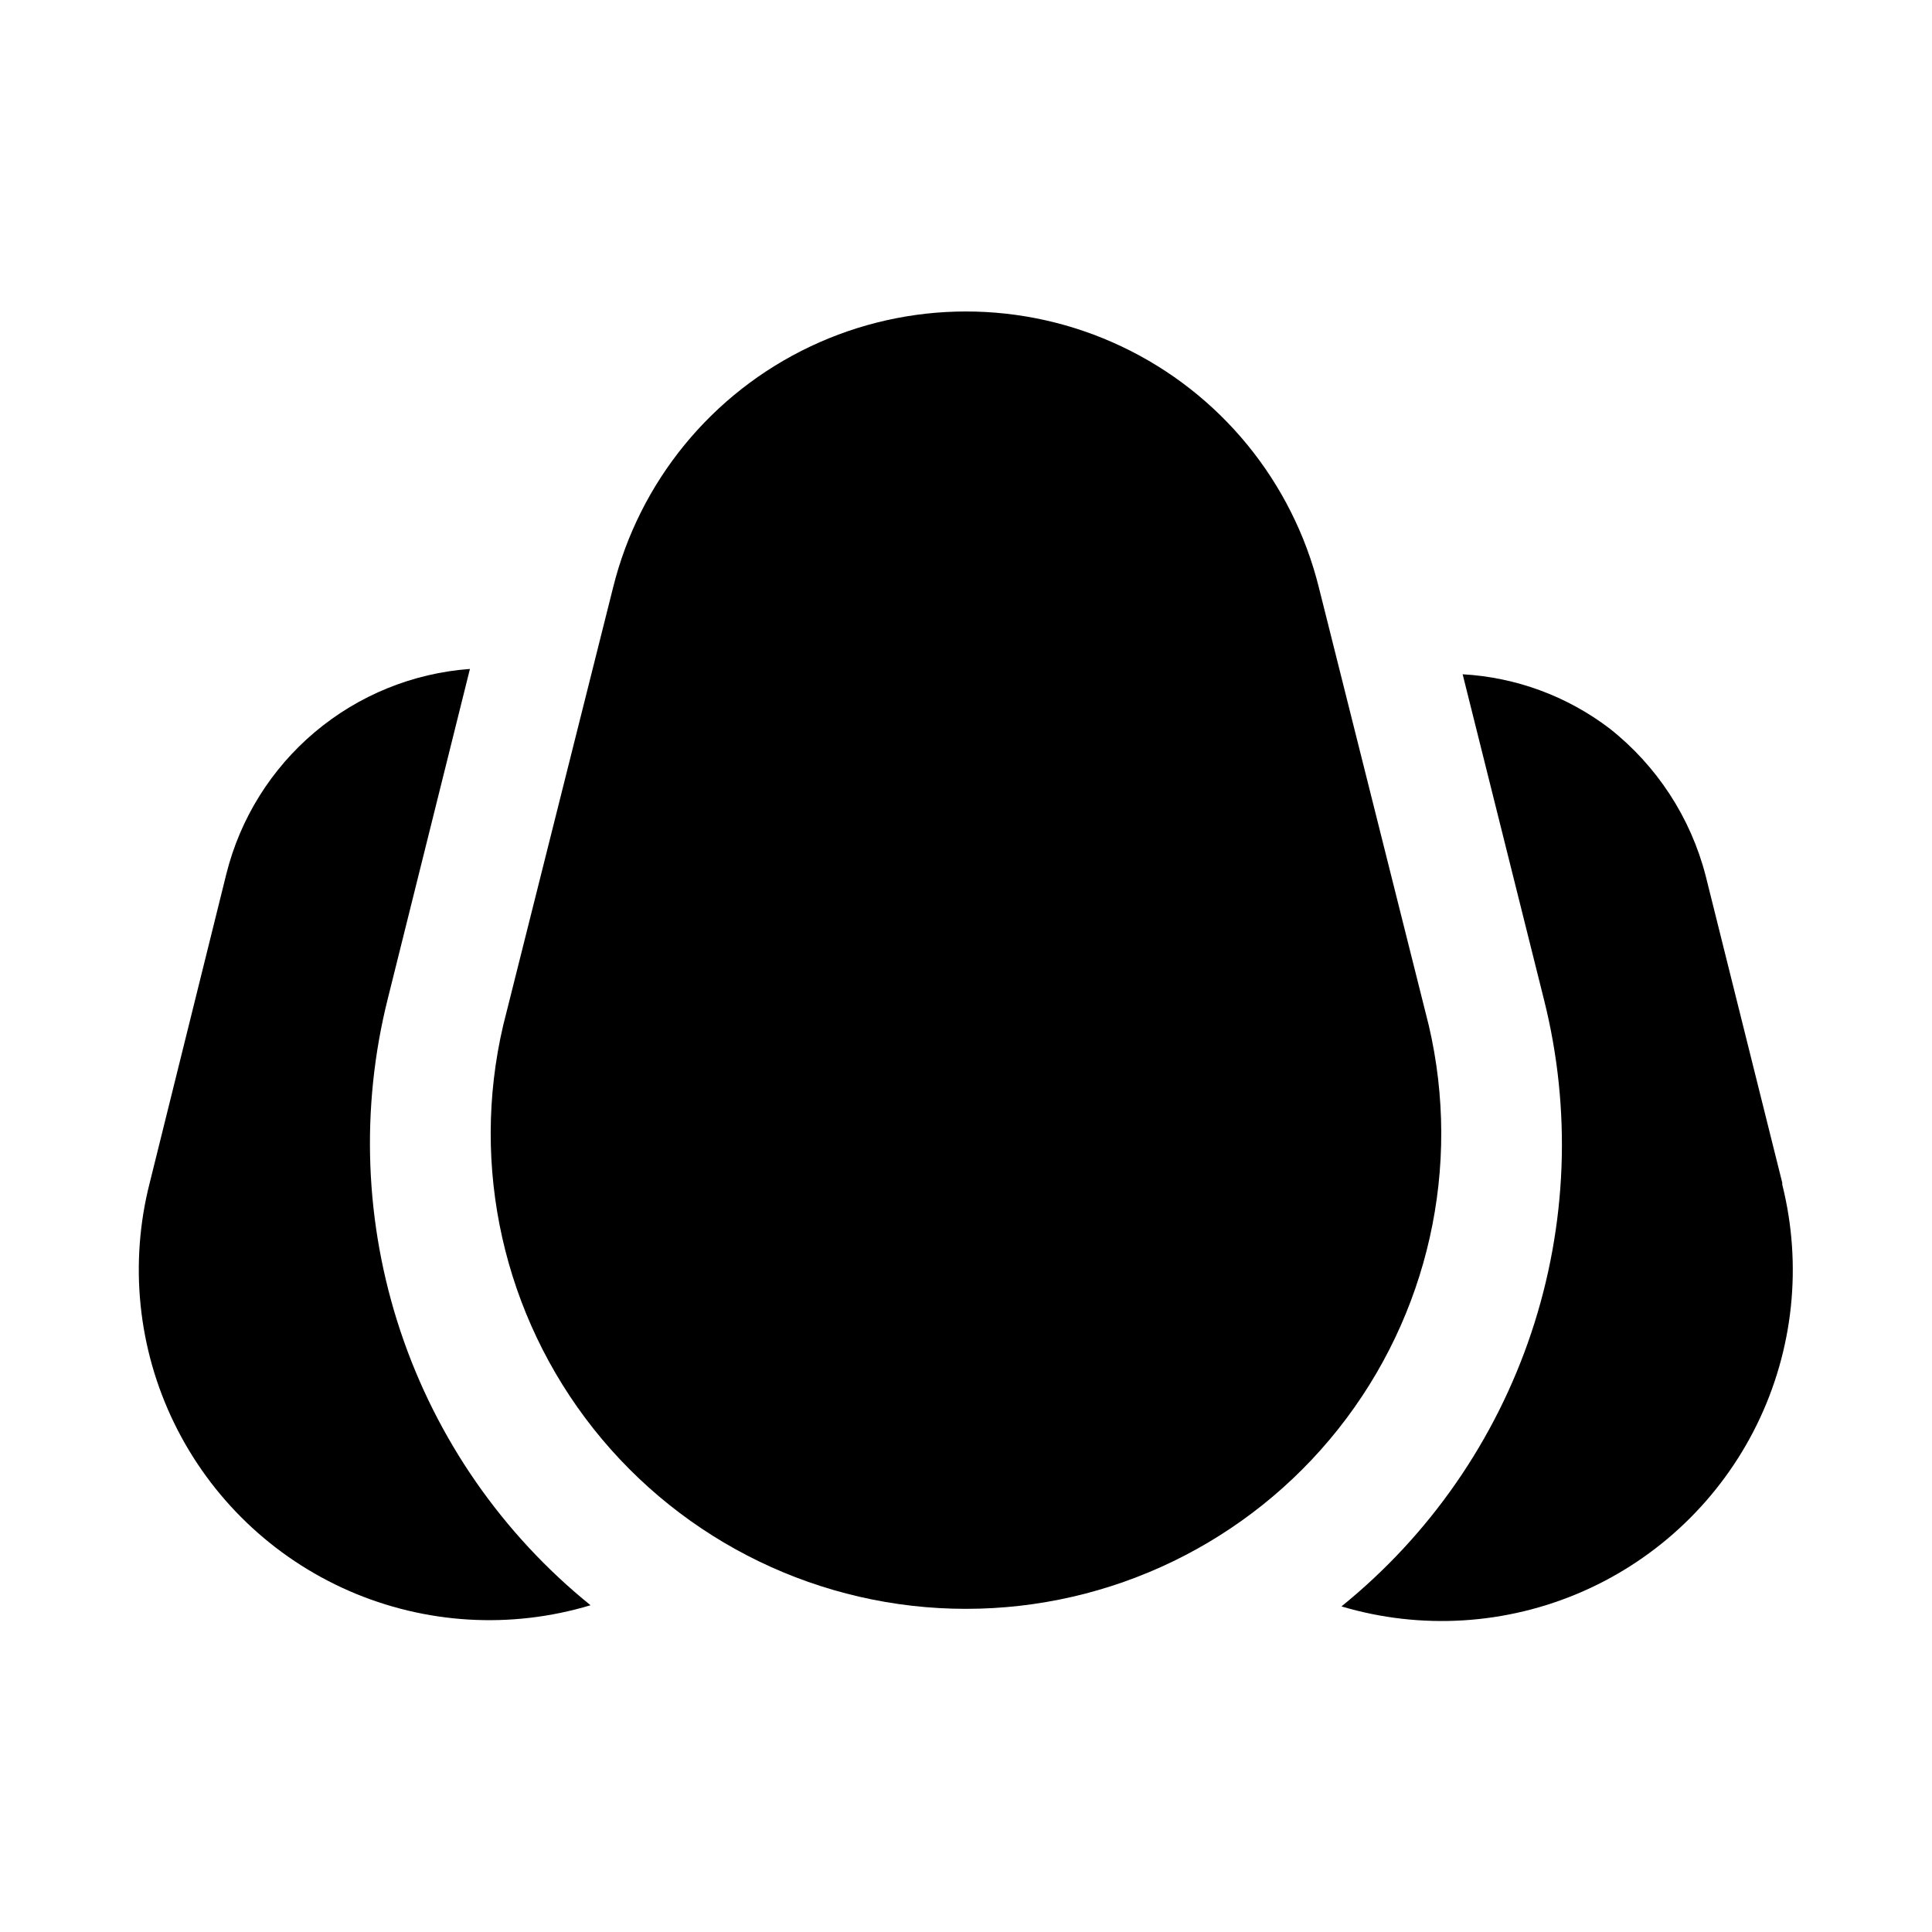
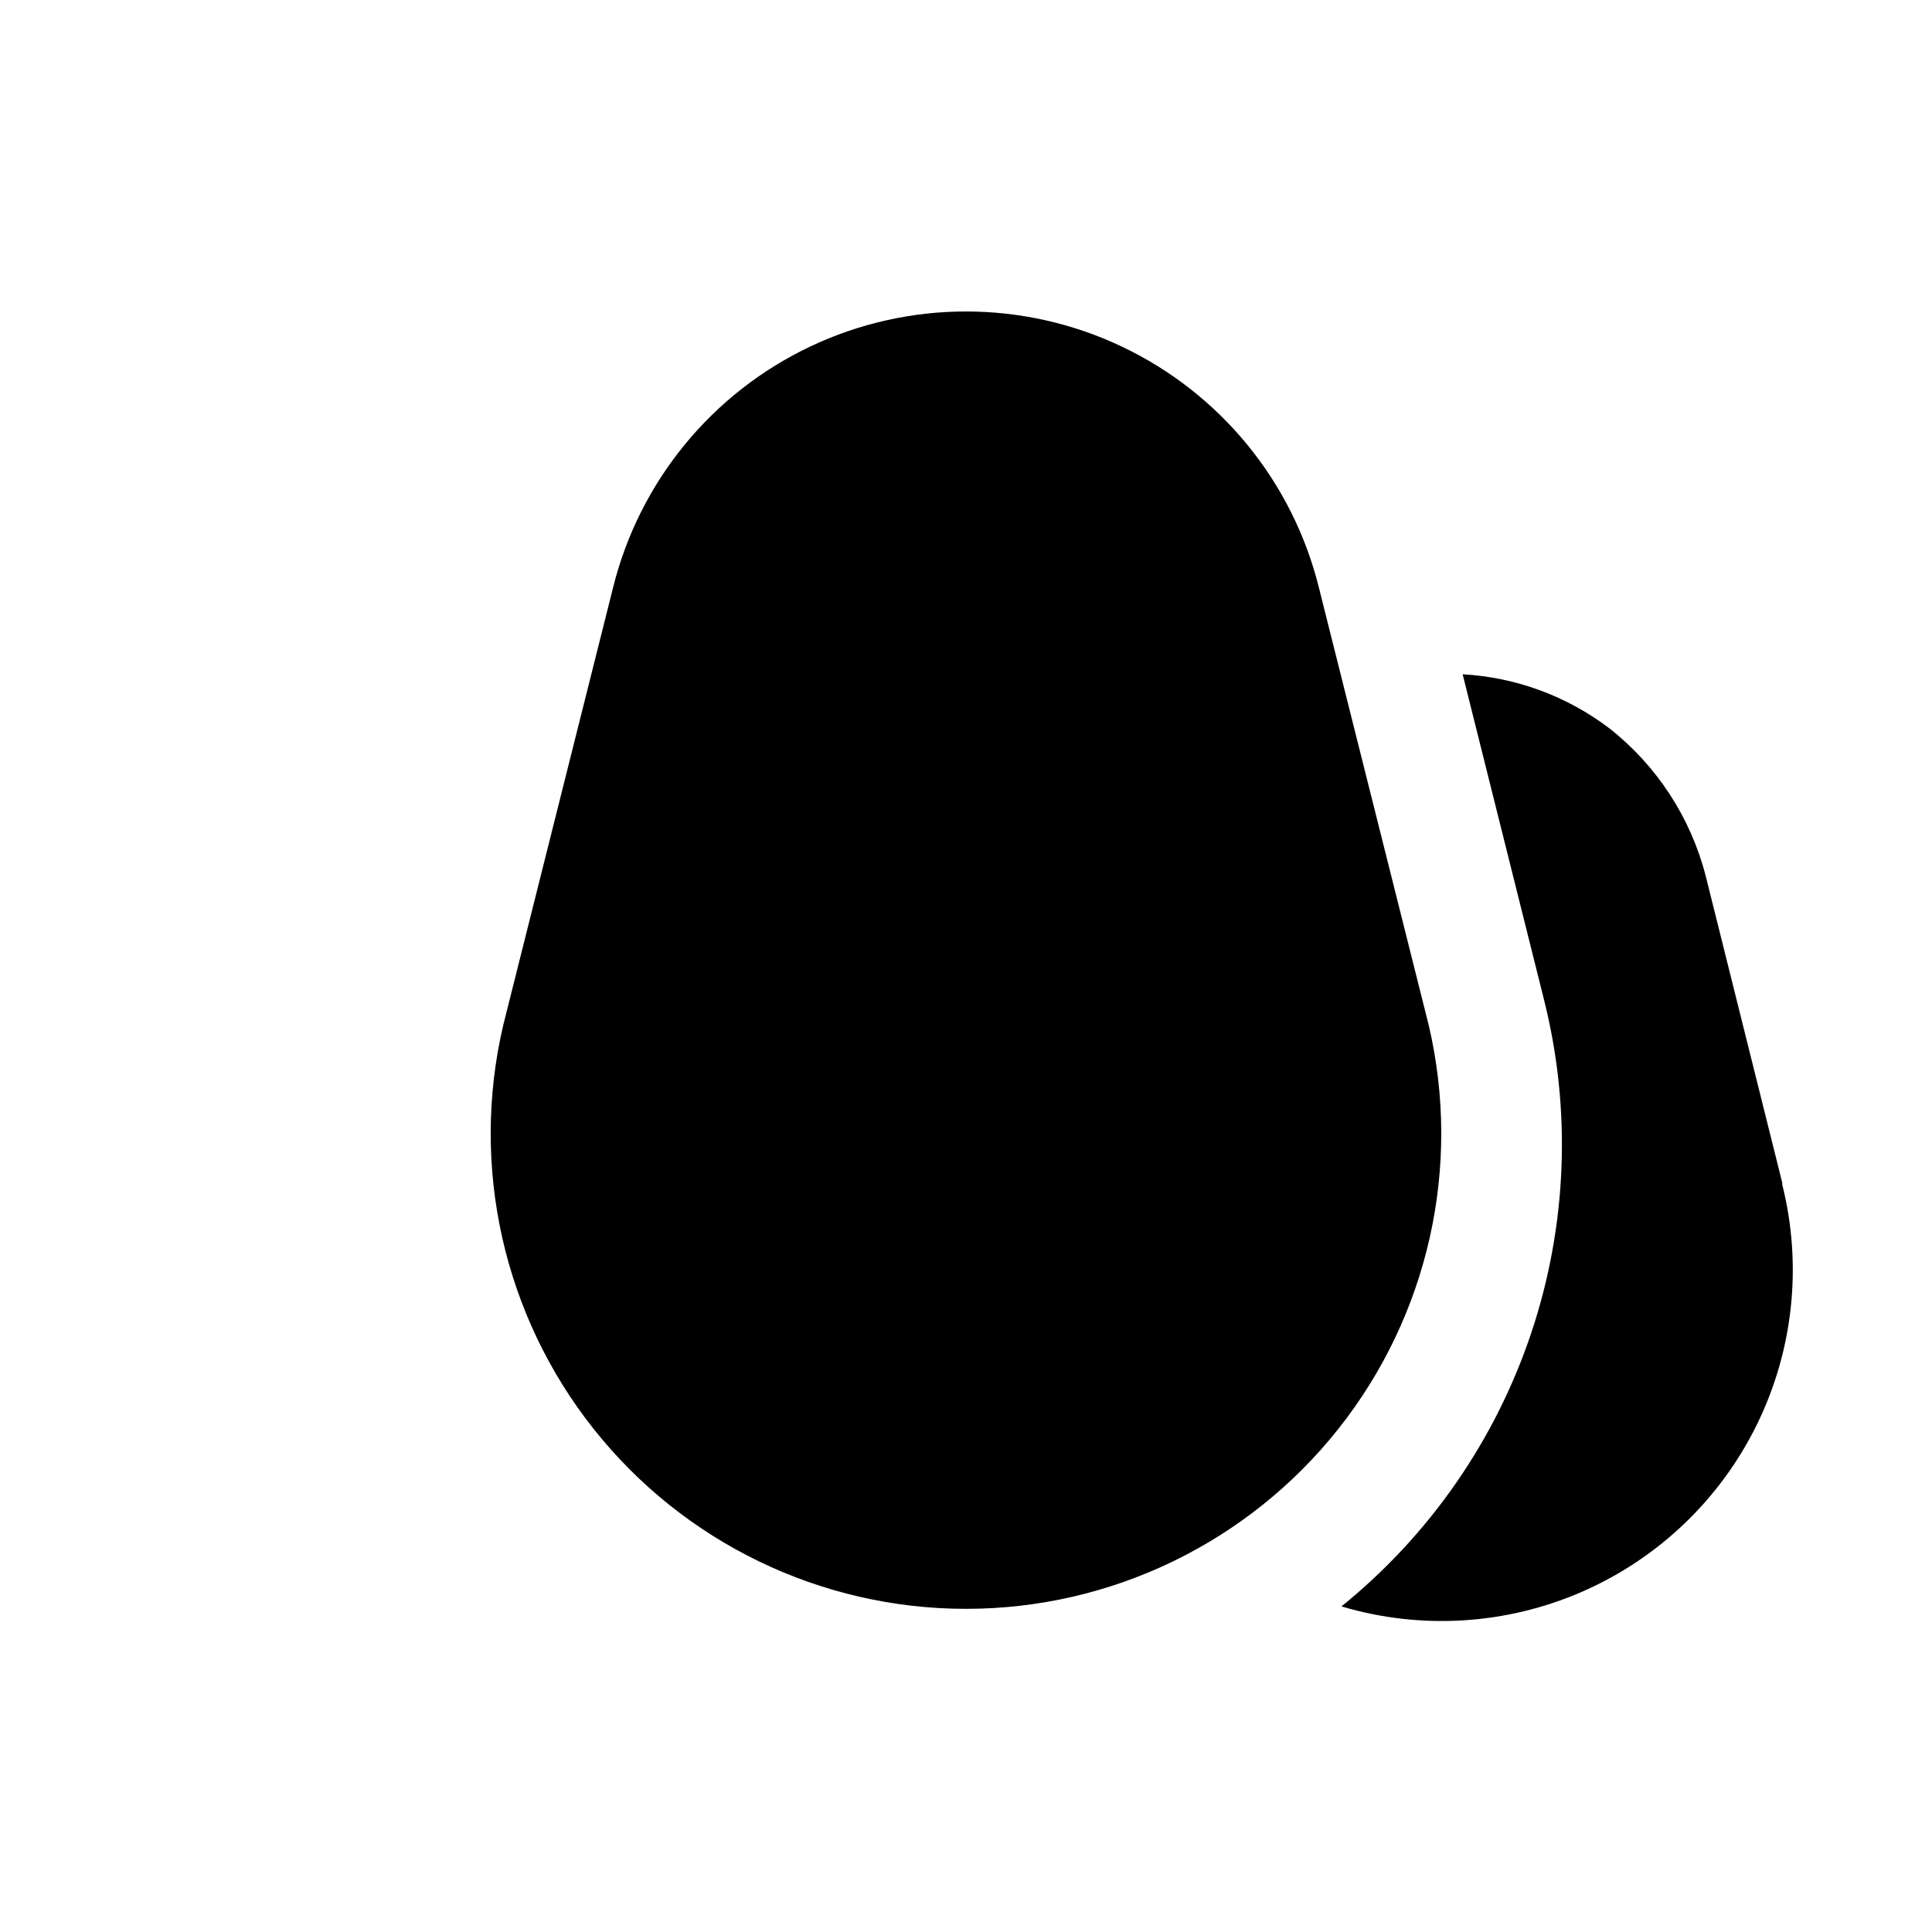
<svg xmlns="http://www.w3.org/2000/svg" fill="#000000" width="800px" height="800px" version="1.1" viewBox="144 144 512 512">
  <g>
    <path d="m522.64 415.74-29.125-116.04c-6.961-28.051-26.141-51.496-52.258-63.871-26.117-12.379-56.41-12.379-82.527 0-26.117 12.375-45.297 35.82-52.254 63.871l-29.129 116.04c-8.75 37.438 0.078 76.82 23.969 106.94 23.891 30.121 60.23 47.68 98.68 47.68 38.445 0 74.785-17.559 98.676-47.68 23.895-30.121 32.719-69.504 23.969-106.94z" />
    <path d="m616.32 457.46-20.309-81.398c-3.996-15.457-12.957-29.172-25.504-39.043-11.246-8.547-24.789-13.535-38.891-14.328l21.57 86.277c7.312 29.125 6.144 59.73-3.367 88.215-9.516 28.48-26.973 53.648-50.32 72.531 21.082 6.281 43.707 4.887 63.859-3.93 20.152-8.816 36.527-24.488 46.223-44.23 9.695-19.746 12.086-42.285 6.738-63.621z" />
-     <path d="m246.81 408.5 21.727-87.223c-15.105 1.105-29.48 6.953-41.07 16.707s-19.809 22.914-23.48 37.609l-20.309 81.871c-5.461 21.359-3.148 43.969 6.531 63.777 9.676 19.812 26.086 35.535 46.289 44.359 20.207 8.82 42.891 10.172 64 3.805-23.375-18.898-40.852-44.094-50.367-72.605-9.512-28.512-10.664-59.152-3.32-88.301z" />
  </g>
</svg>